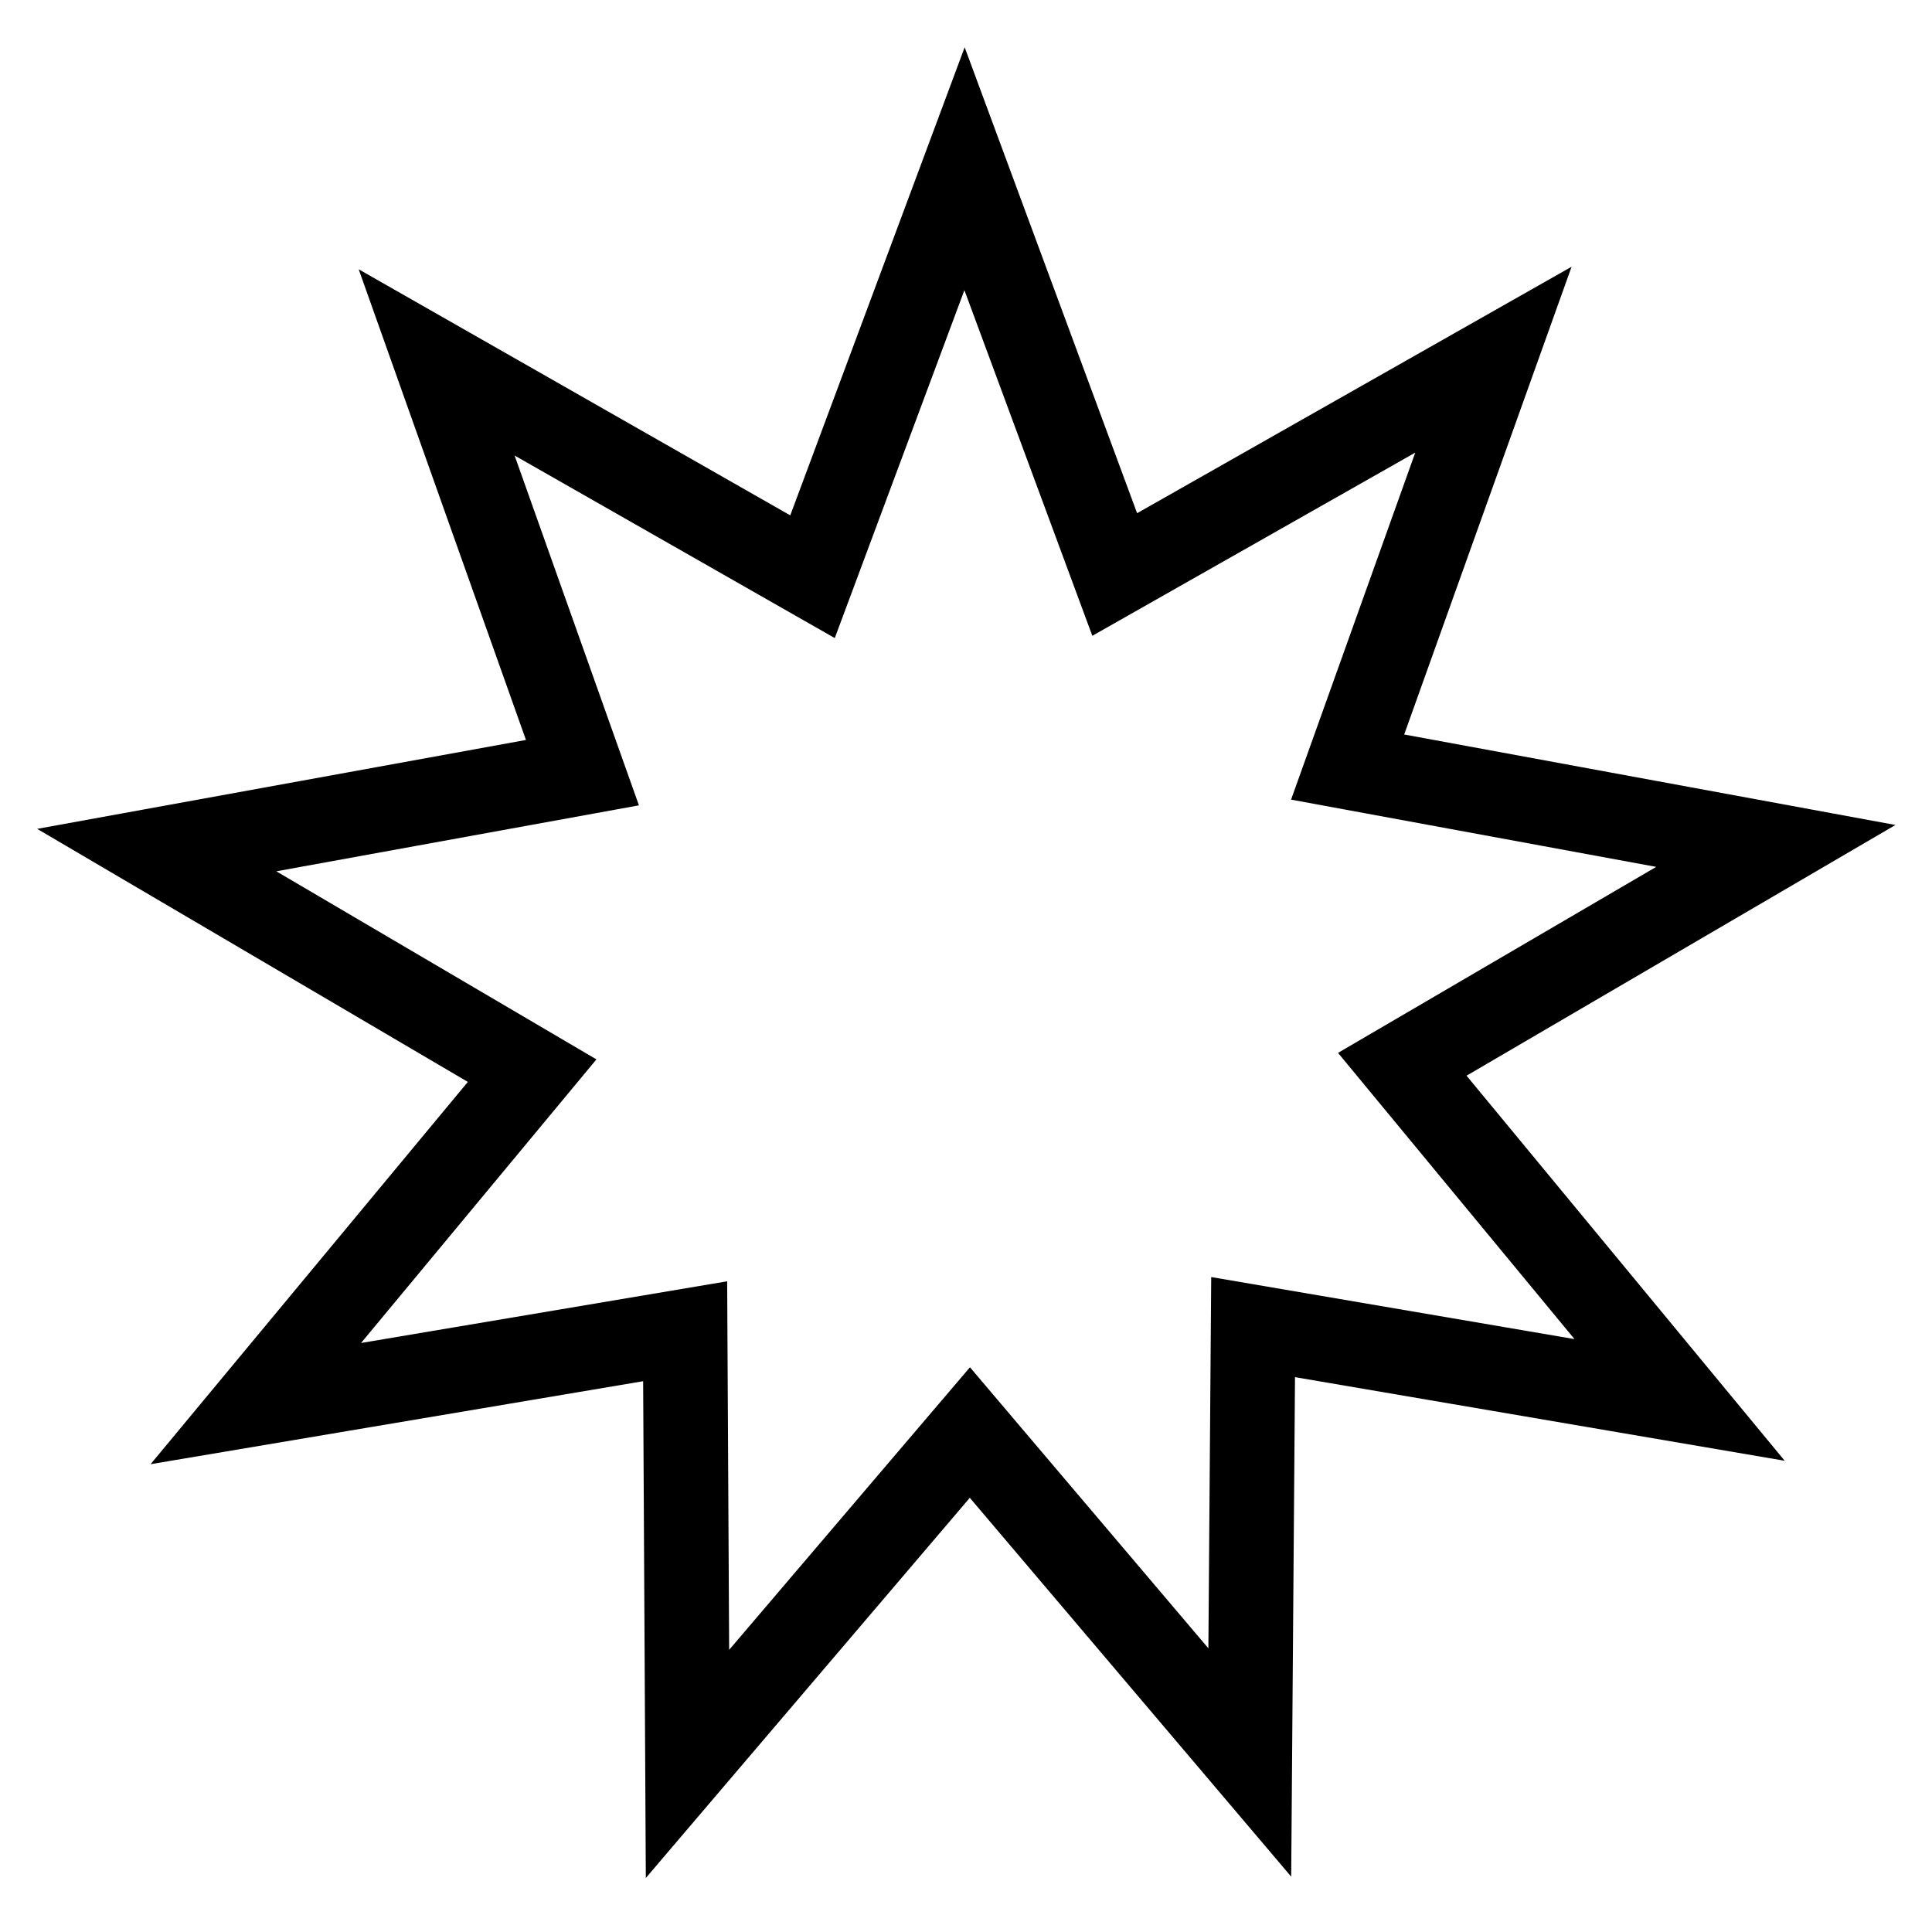
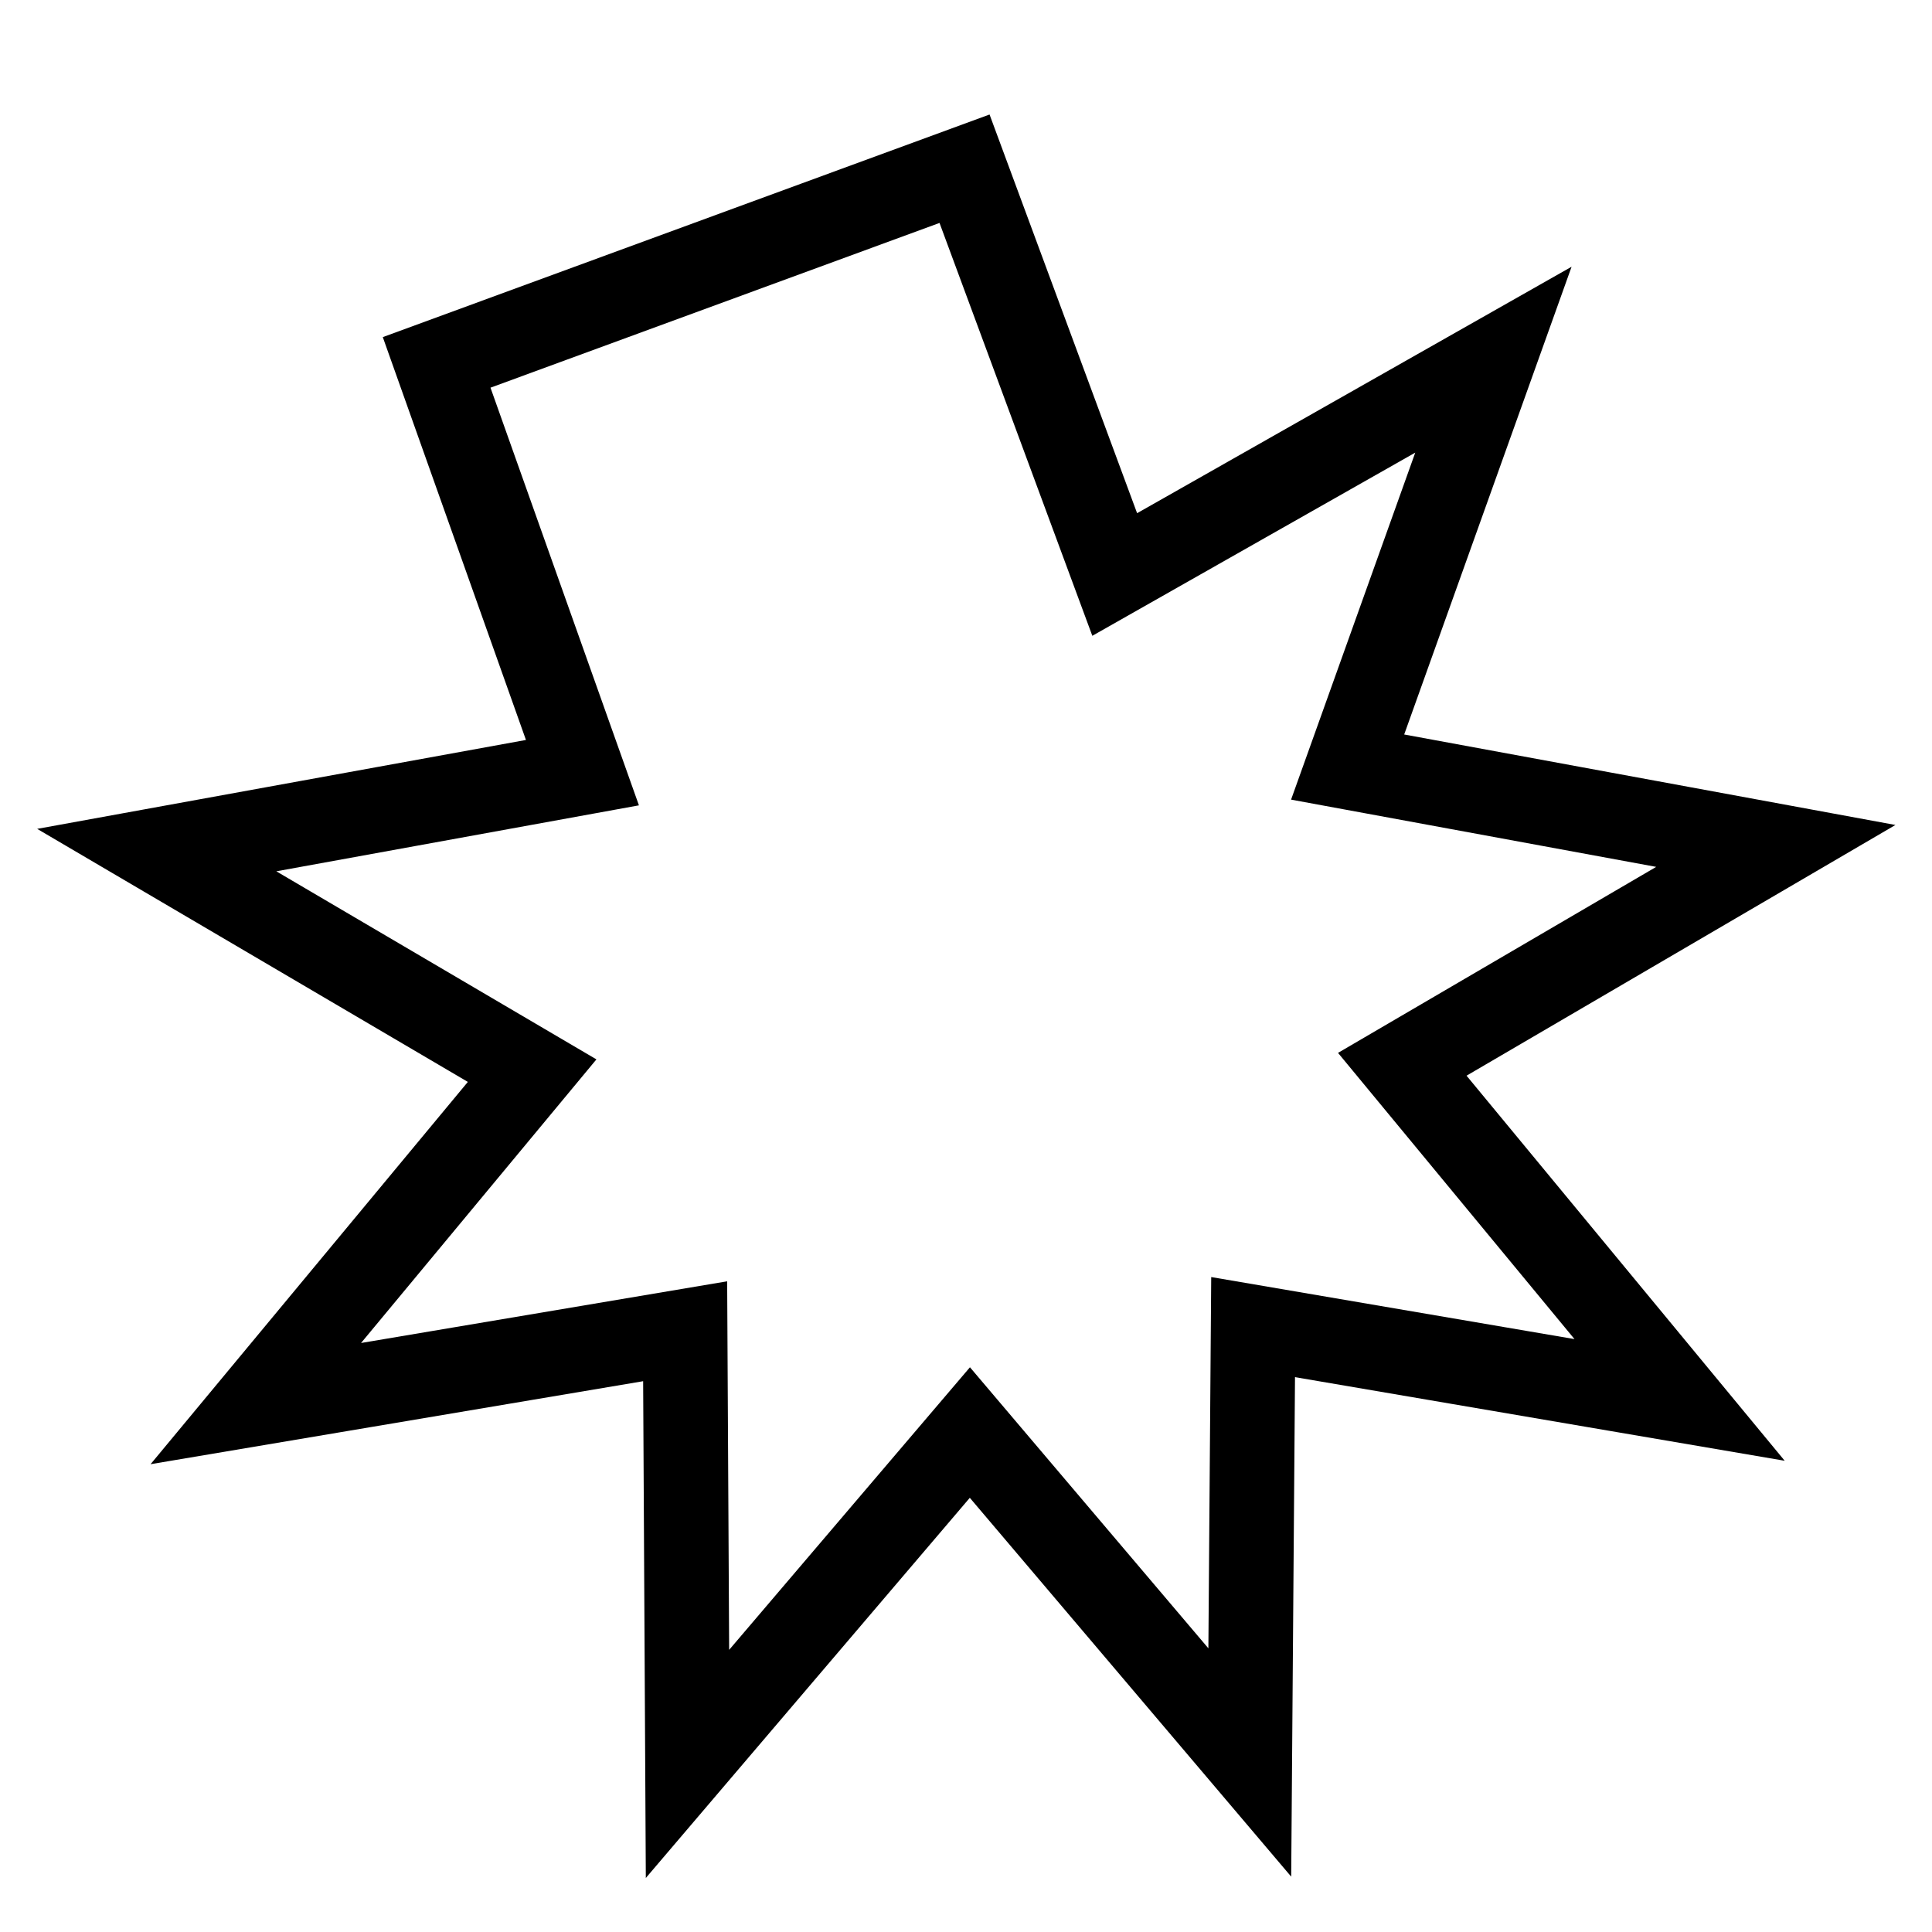
<svg xmlns="http://www.w3.org/2000/svg" width="400" height="400">
-   <path fill="none" stroke="#000" stroke-linecap="round" stroke-width="20.007" d="m200.318-.98 35.534 96.013 89.608-50.829-34.495 96.391 101.316 18.662-88.384 51.667 65.617 79.42-100.916-17.233-.785 103.017-66.23-78.069-66.82 78.411-.552-102.376L32.622 291.21l65.383-78.78-88.823-52.188 100.725-18.322L75.41 44.847l88.937 50.71z" transform="matrix(.875 0 0 .875 24.419 35.79)" />
+   <path fill="none" stroke="#000" stroke-linecap="round" stroke-width="20.007" d="m200.318-.98 35.534 96.013 89.608-50.829-34.495 96.391 101.316 18.662-88.384 51.667 65.617 79.42-100.916-17.233-.785 103.017-66.23-78.069-66.82 78.411-.552-102.376L32.622 291.21l65.383-78.78-88.823-52.188 100.725-18.322L75.41 44.847z" transform="matrix(.875 0 0 .875 24.419 35.79)" />
</svg>